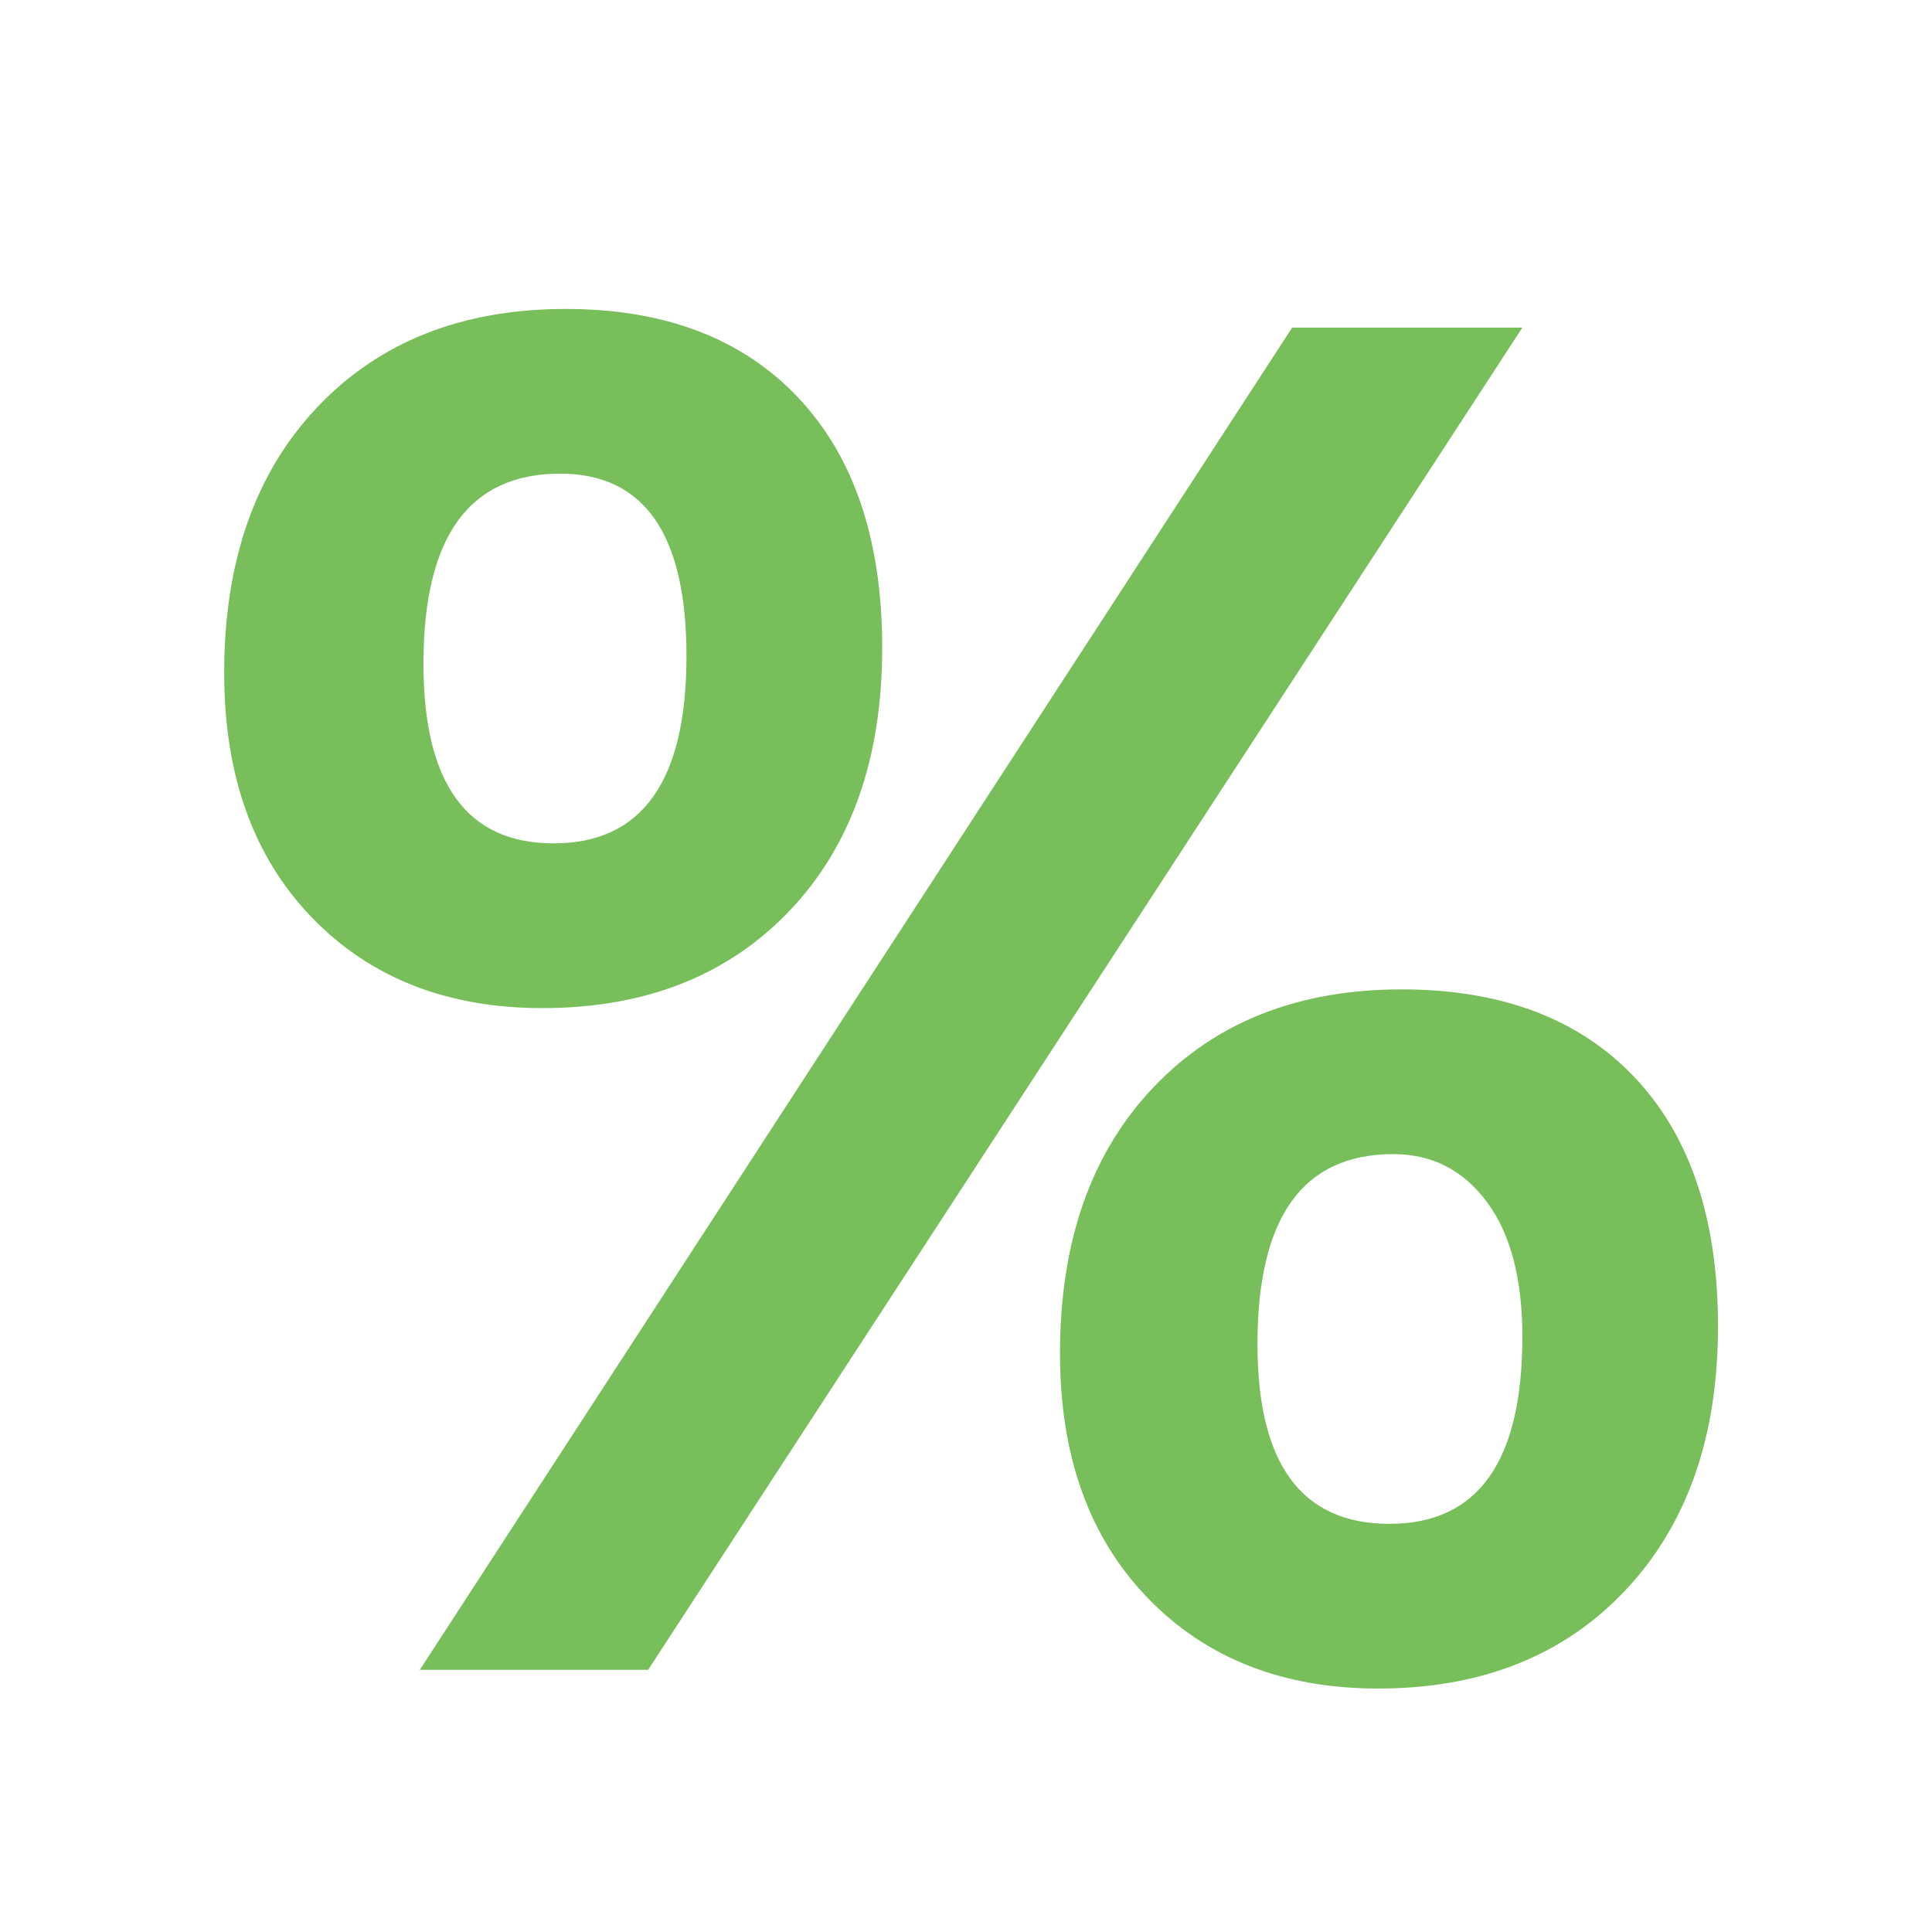
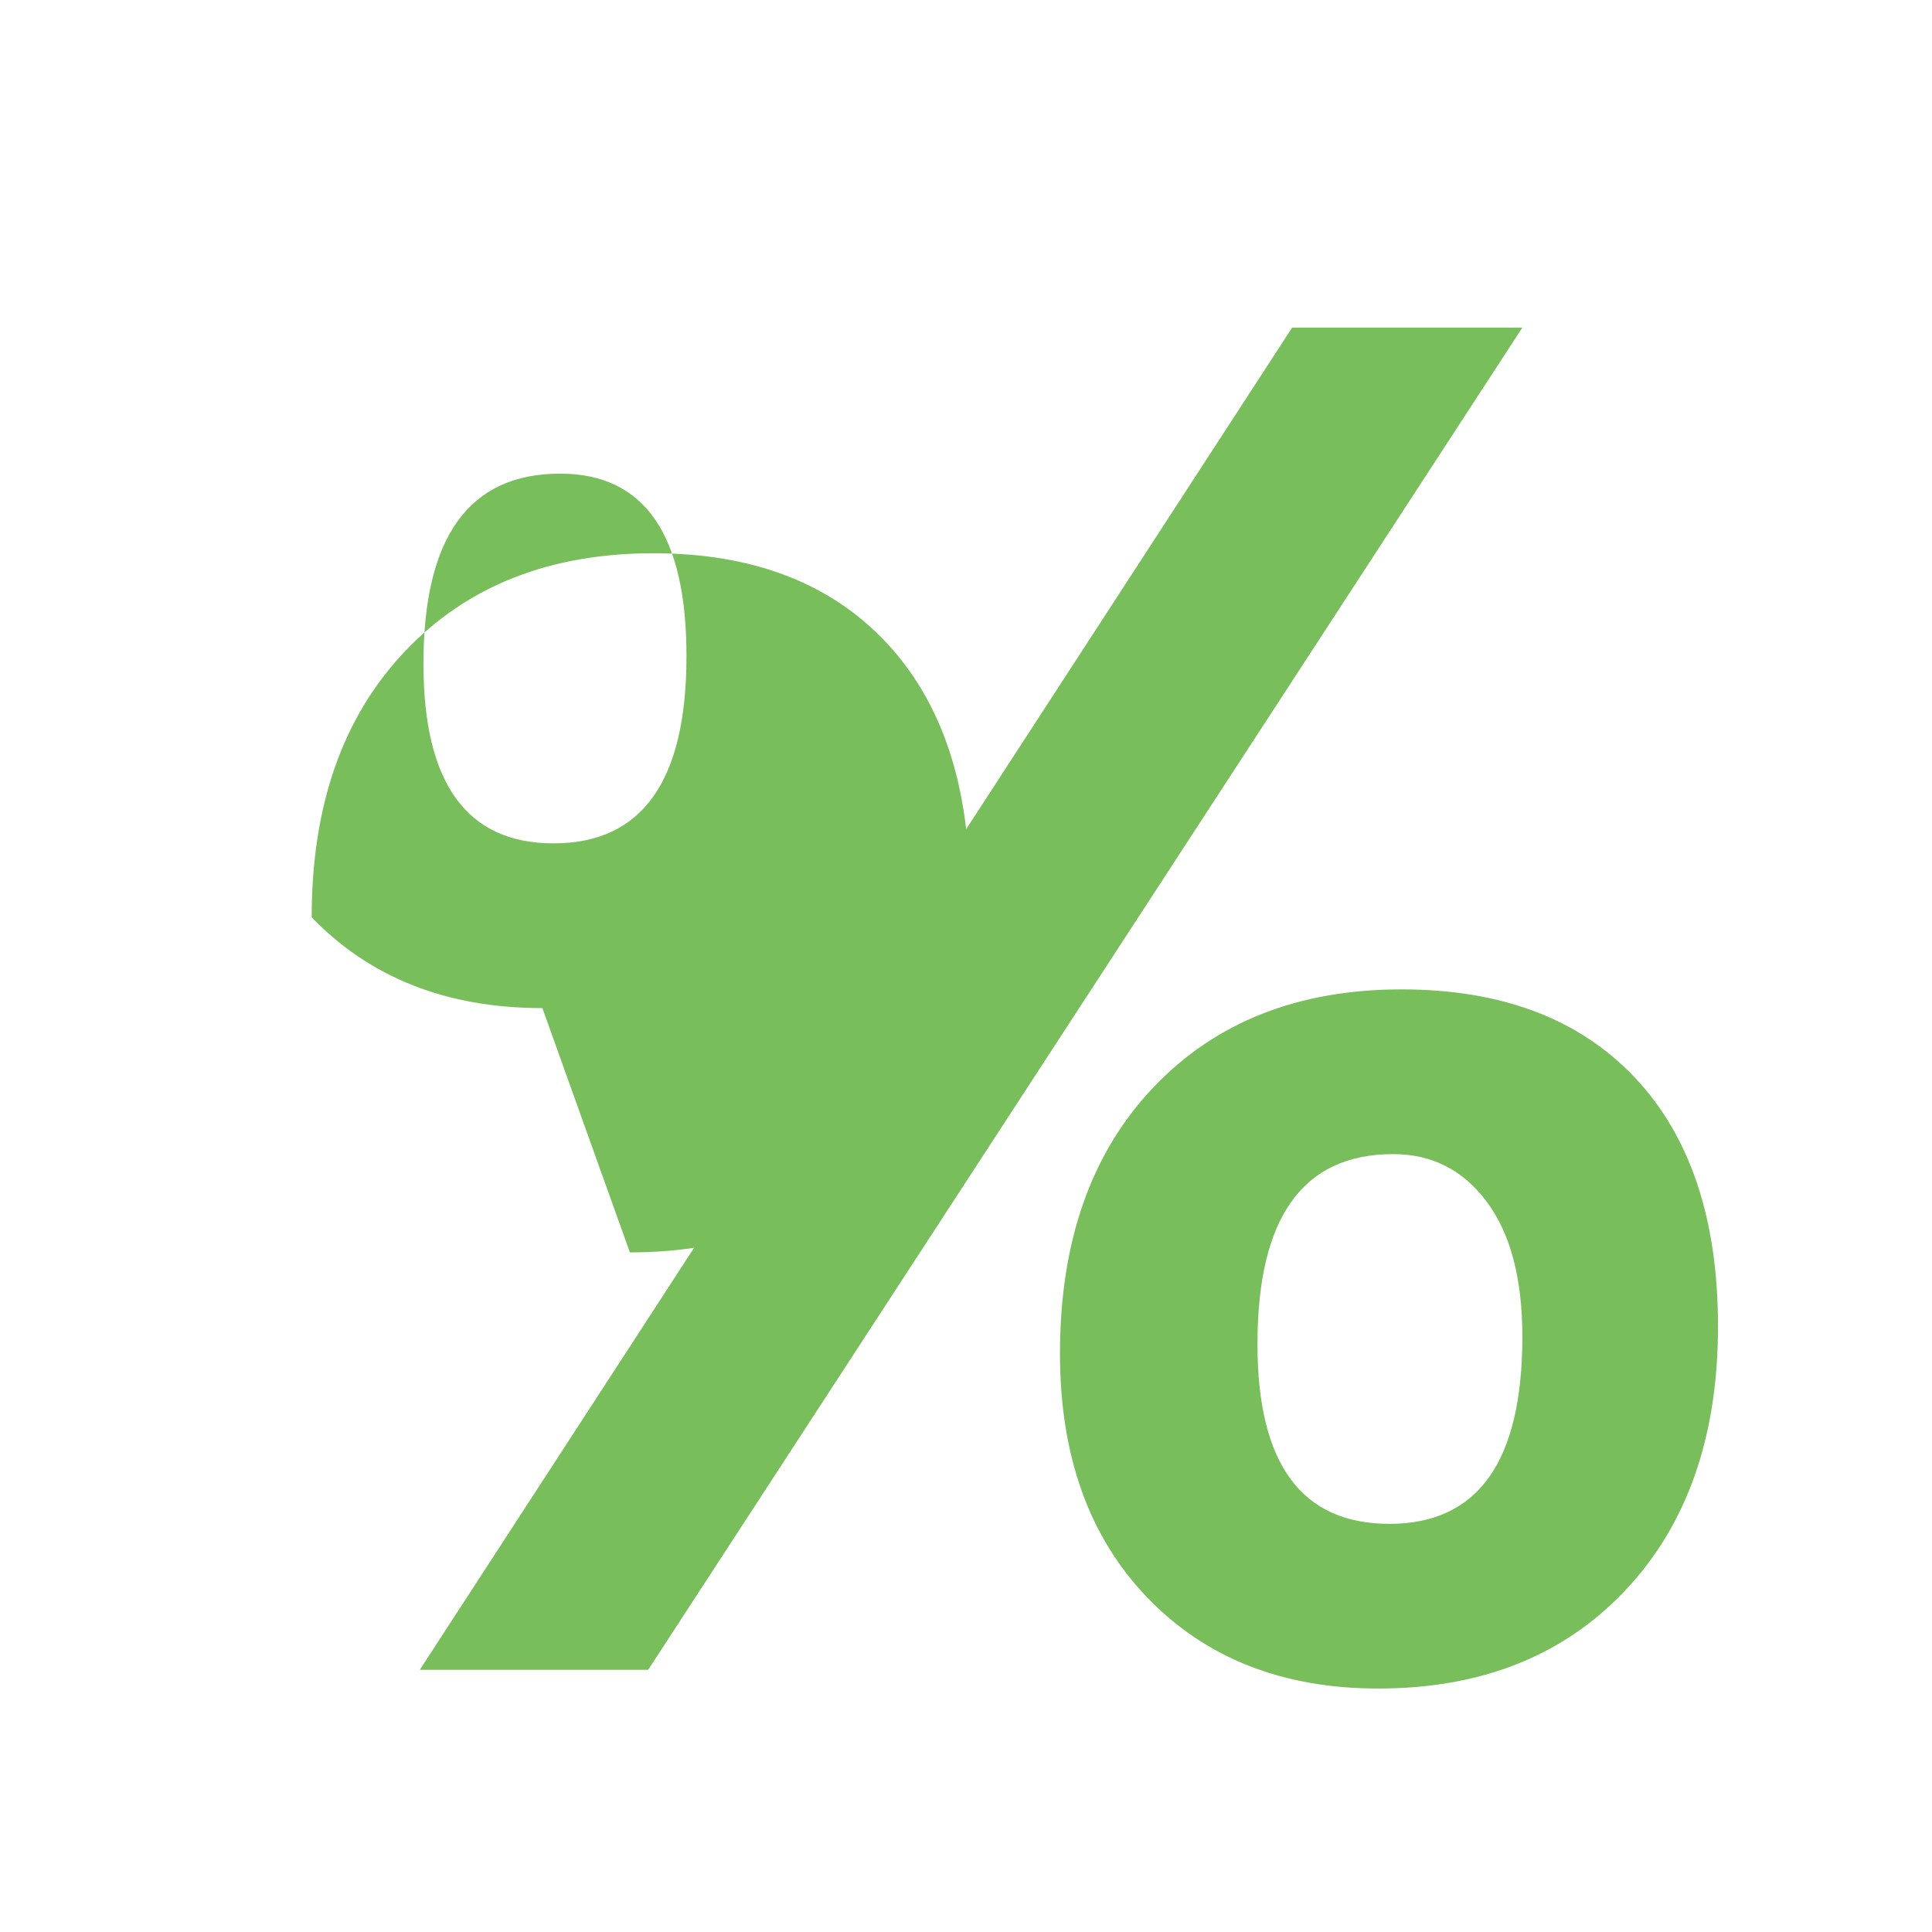
<svg xmlns="http://www.w3.org/2000/svg" viewBox="0,0,255.994,255.994" width="100px" height="100px" fill-rule="nonzero">
  <defs>
    <linearGradient x1="24.127" y1="6.622" x2="24.127" y2="43.739" gradientUnits="userSpaceOnUse" id="color-1">
      <stop offset="0" stop-color="#78be5b" />
      <stop offset="0.587" stop-color="#78be5b" />
      <stop offset="1" stop-color="#78be5b" />
    </linearGradient>
  </defs>
  <g fill="url(#color-1)" fill-rule="nonzero" stroke="none" stroke-width="1" stroke-linecap="butt" stroke-linejoin="miter" stroke-miterlimit="10" stroke-dasharray="" stroke-dashoffset="0" font-family="none" font-weight="none" font-size="none" text-anchor="none" style="mix-blend-mode: normal">
    <g transform="scale(5.333,5.333)">
-       <path d="M13.476,25.047c-2.372,0 -4.283,-0.752 -5.732,-2.256c-1.45,-1.504 -2.174,-3.527 -2.174,-6.07c0,-2.775 0.771,-4.977 2.313,-6.604c1.543,-1.628 3.601,-2.441 6.175,-2.441c2.465,0 4.391,0.736 5.779,2.209c1.388,1.473 2.082,3.543 2.082,6.209c0,2.744 -0.768,4.923 -2.302,6.535c-1.537,1.611 -3.583,2.418 -6.141,2.418zM37.824,8.14l-21.72,33.348h-5.674l21.674,-33.348zM13.917,11.768c-2.264,0 -3.396,1.573 -3.396,4.721c0,2.977 1.078,4.465 3.233,4.465c2.201,0 3.302,-1.55 3.302,-4.651c0.001,-3.024 -1.046,-4.535 -3.139,-4.535zM34.243,41.953c-2.372,0 -4.283,-0.752 -5.733,-2.256c-1.45,-1.503 -2.174,-3.526 -2.174,-6.069c0,-2.775 0.771,-4.977 2.314,-6.604c1.542,-1.628 3.601,-2.442 6.174,-2.442c2.48,0 4.411,0.729 5.791,2.187c1.379,1.457 2.07,3.52 2.07,6.186c0,2.744 -0.768,4.931 -2.303,6.559c-1.534,1.626 -3.581,2.439 -6.139,2.439zM34.615,28.675c-2.249,0 -3.372,1.573 -3.372,4.721c0,2.977 1.093,4.465 3.279,4.465c2.202,0 3.302,-1.55 3.302,-4.651c0,-1.441 -0.294,-2.558 -0.883,-3.349c-0.59,-0.792 -1.365,-1.186 -2.326,-1.186z" />
+       <path d="M13.476,25.047c-2.372,0 -4.283,-0.752 -5.732,-2.256c0,-2.775 0.771,-4.977 2.313,-6.604c1.543,-1.628 3.601,-2.441 6.175,-2.441c2.465,0 4.391,0.736 5.779,2.209c1.388,1.473 2.082,3.543 2.082,6.209c0,2.744 -0.768,4.923 -2.302,6.535c-1.537,1.611 -3.583,2.418 -6.141,2.418zM37.824,8.14l-21.72,33.348h-5.674l21.674,-33.348zM13.917,11.768c-2.264,0 -3.396,1.573 -3.396,4.721c0,2.977 1.078,4.465 3.233,4.465c2.201,0 3.302,-1.55 3.302,-4.651c0.001,-3.024 -1.046,-4.535 -3.139,-4.535zM34.243,41.953c-2.372,0 -4.283,-0.752 -5.733,-2.256c-1.45,-1.503 -2.174,-3.526 -2.174,-6.069c0,-2.775 0.771,-4.977 2.314,-6.604c1.542,-1.628 3.601,-2.442 6.174,-2.442c2.48,0 4.411,0.729 5.791,2.187c1.379,1.457 2.07,3.52 2.07,6.186c0,2.744 -0.768,4.931 -2.303,6.559c-1.534,1.626 -3.581,2.439 -6.139,2.439zM34.615,28.675c-2.249,0 -3.372,1.573 -3.372,4.721c0,2.977 1.093,4.465 3.279,4.465c2.202,0 3.302,-1.55 3.302,-4.651c0,-1.441 -0.294,-2.558 -0.883,-3.349c-0.59,-0.792 -1.365,-1.186 -2.326,-1.186z" />
    </g>
  </g>
</svg>